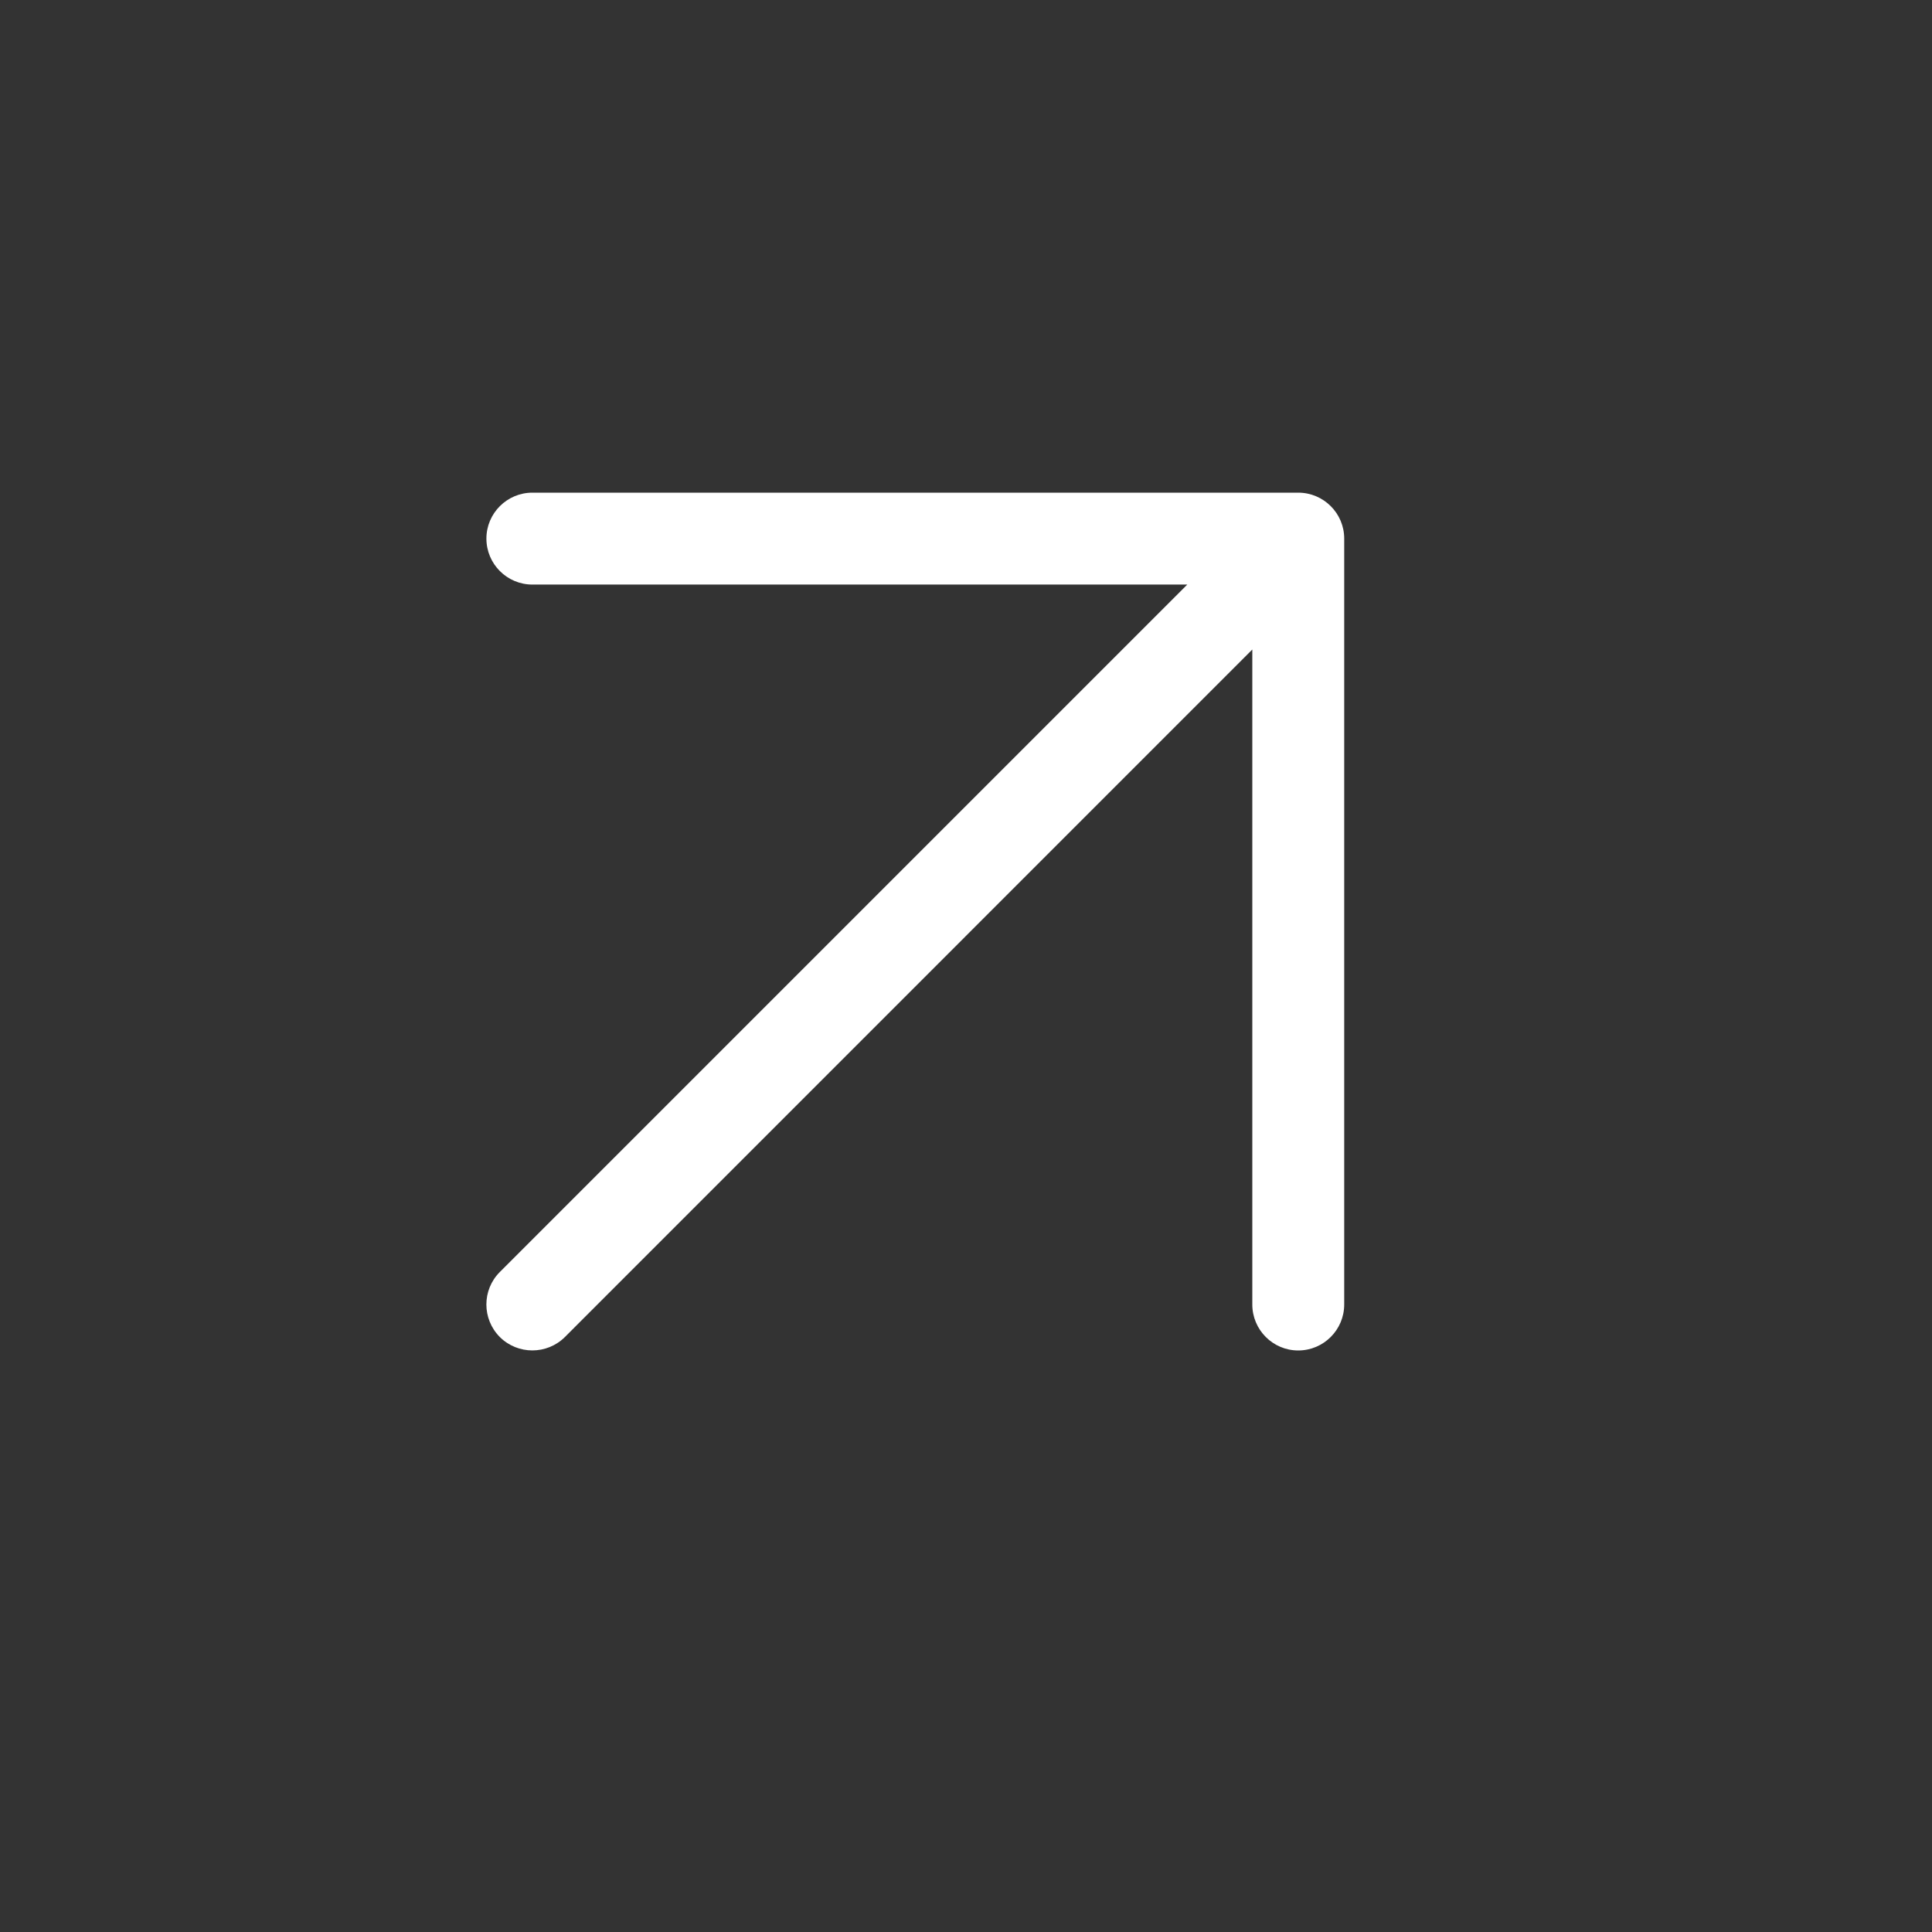
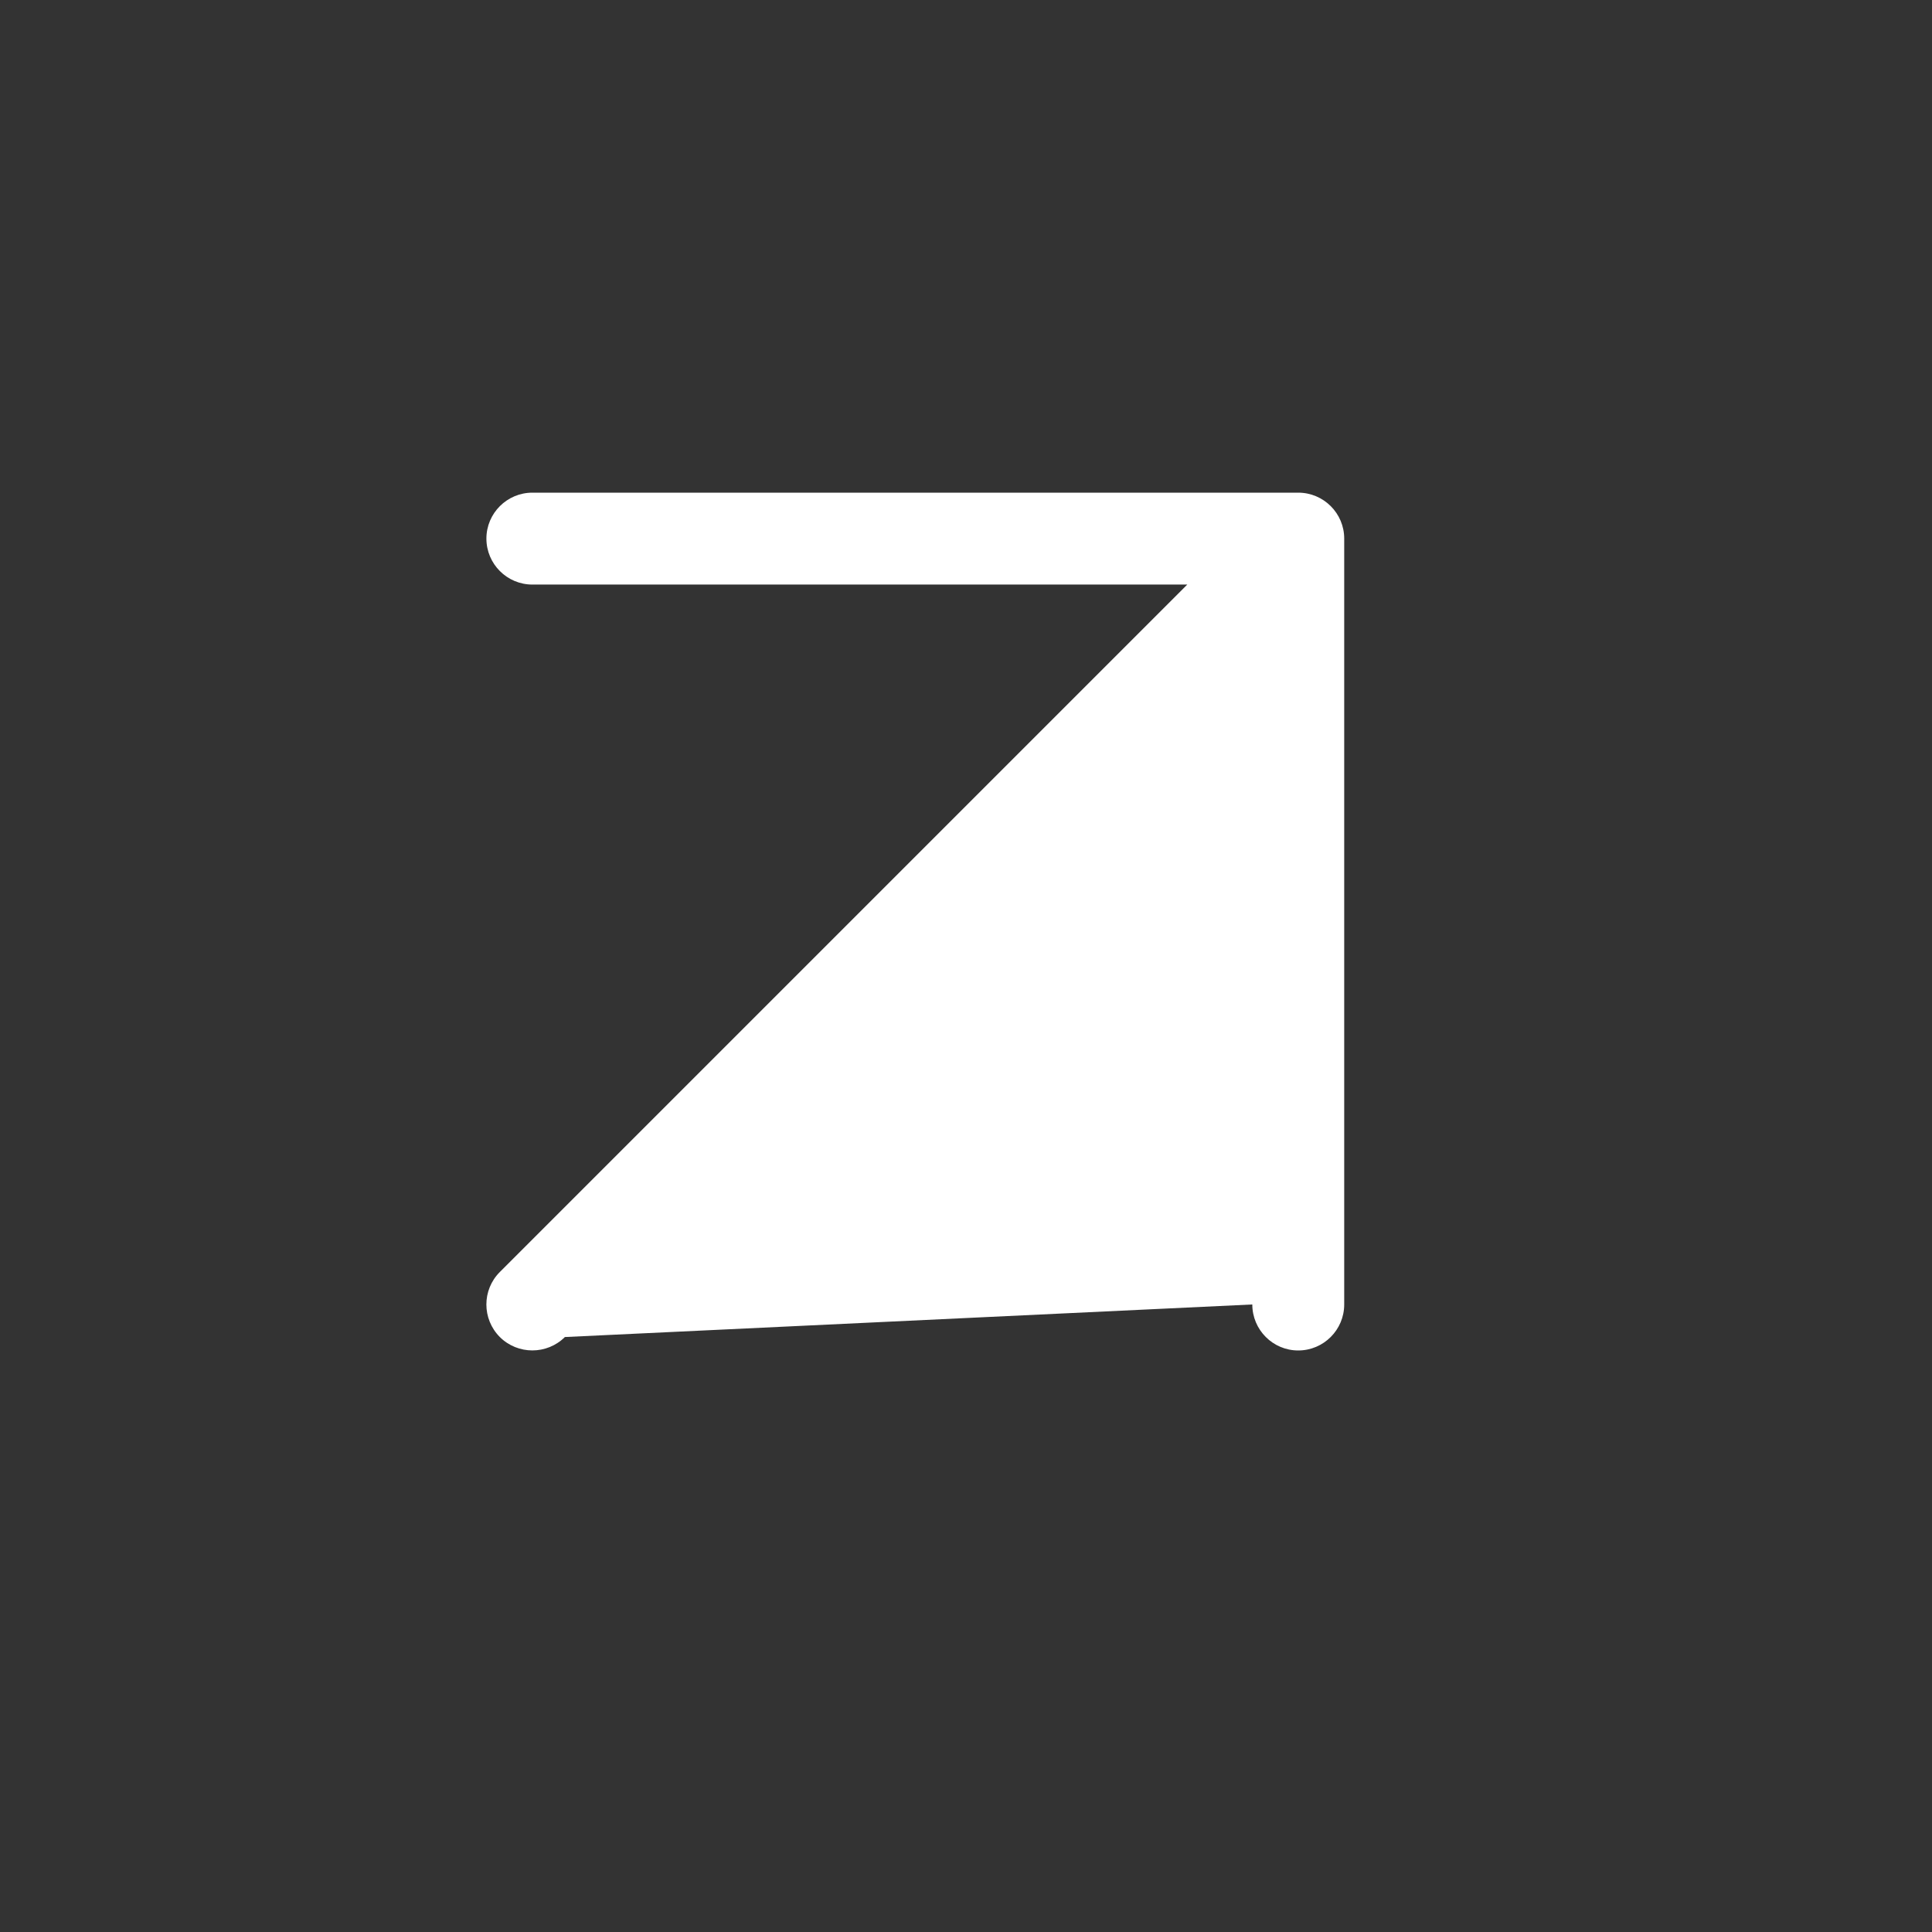
<svg xmlns="http://www.w3.org/2000/svg" width="21" height="21" viewBox="0 0 21 21" fill="none">
  <rect x="0" y="0" width="21" height="21" fill="#333333" stroke="none" />
-   <path fill-rule="evenodd" clip-rule="evenodd" d="M5.787 6.354C5.511 6.354 5.287 6.13 5.287 5.854C5.287 5.579 5.511 5.355 5.787 5.355H14.111C14.387 5.355 14.611 5.579 14.611 5.854V14.179C14.611 14.455 14.387 14.679 14.111 14.679C13.836 14.679 13.612 14.455 13.612 14.179V7.06L6.14 14.533C5.945 14.727 5.628 14.727 5.433 14.533C5.238 14.337 5.238 14.021 5.433 13.826L12.905 6.354H5.787Z" fill="white" />
+   <path fill-rule="evenodd" clip-rule="evenodd" d="M5.787 6.354C5.511 6.354 5.287 6.13 5.287 5.854C5.287 5.579 5.511 5.355 5.787 5.355H14.111C14.387 5.355 14.611 5.579 14.611 5.854V14.179C14.611 14.455 14.387 14.679 14.111 14.679C13.836 14.679 13.612 14.455 13.612 14.179L6.14 14.533C5.945 14.727 5.628 14.727 5.433 14.533C5.238 14.337 5.238 14.021 5.433 13.826L12.905 6.354H5.787Z" fill="white" />
</svg>